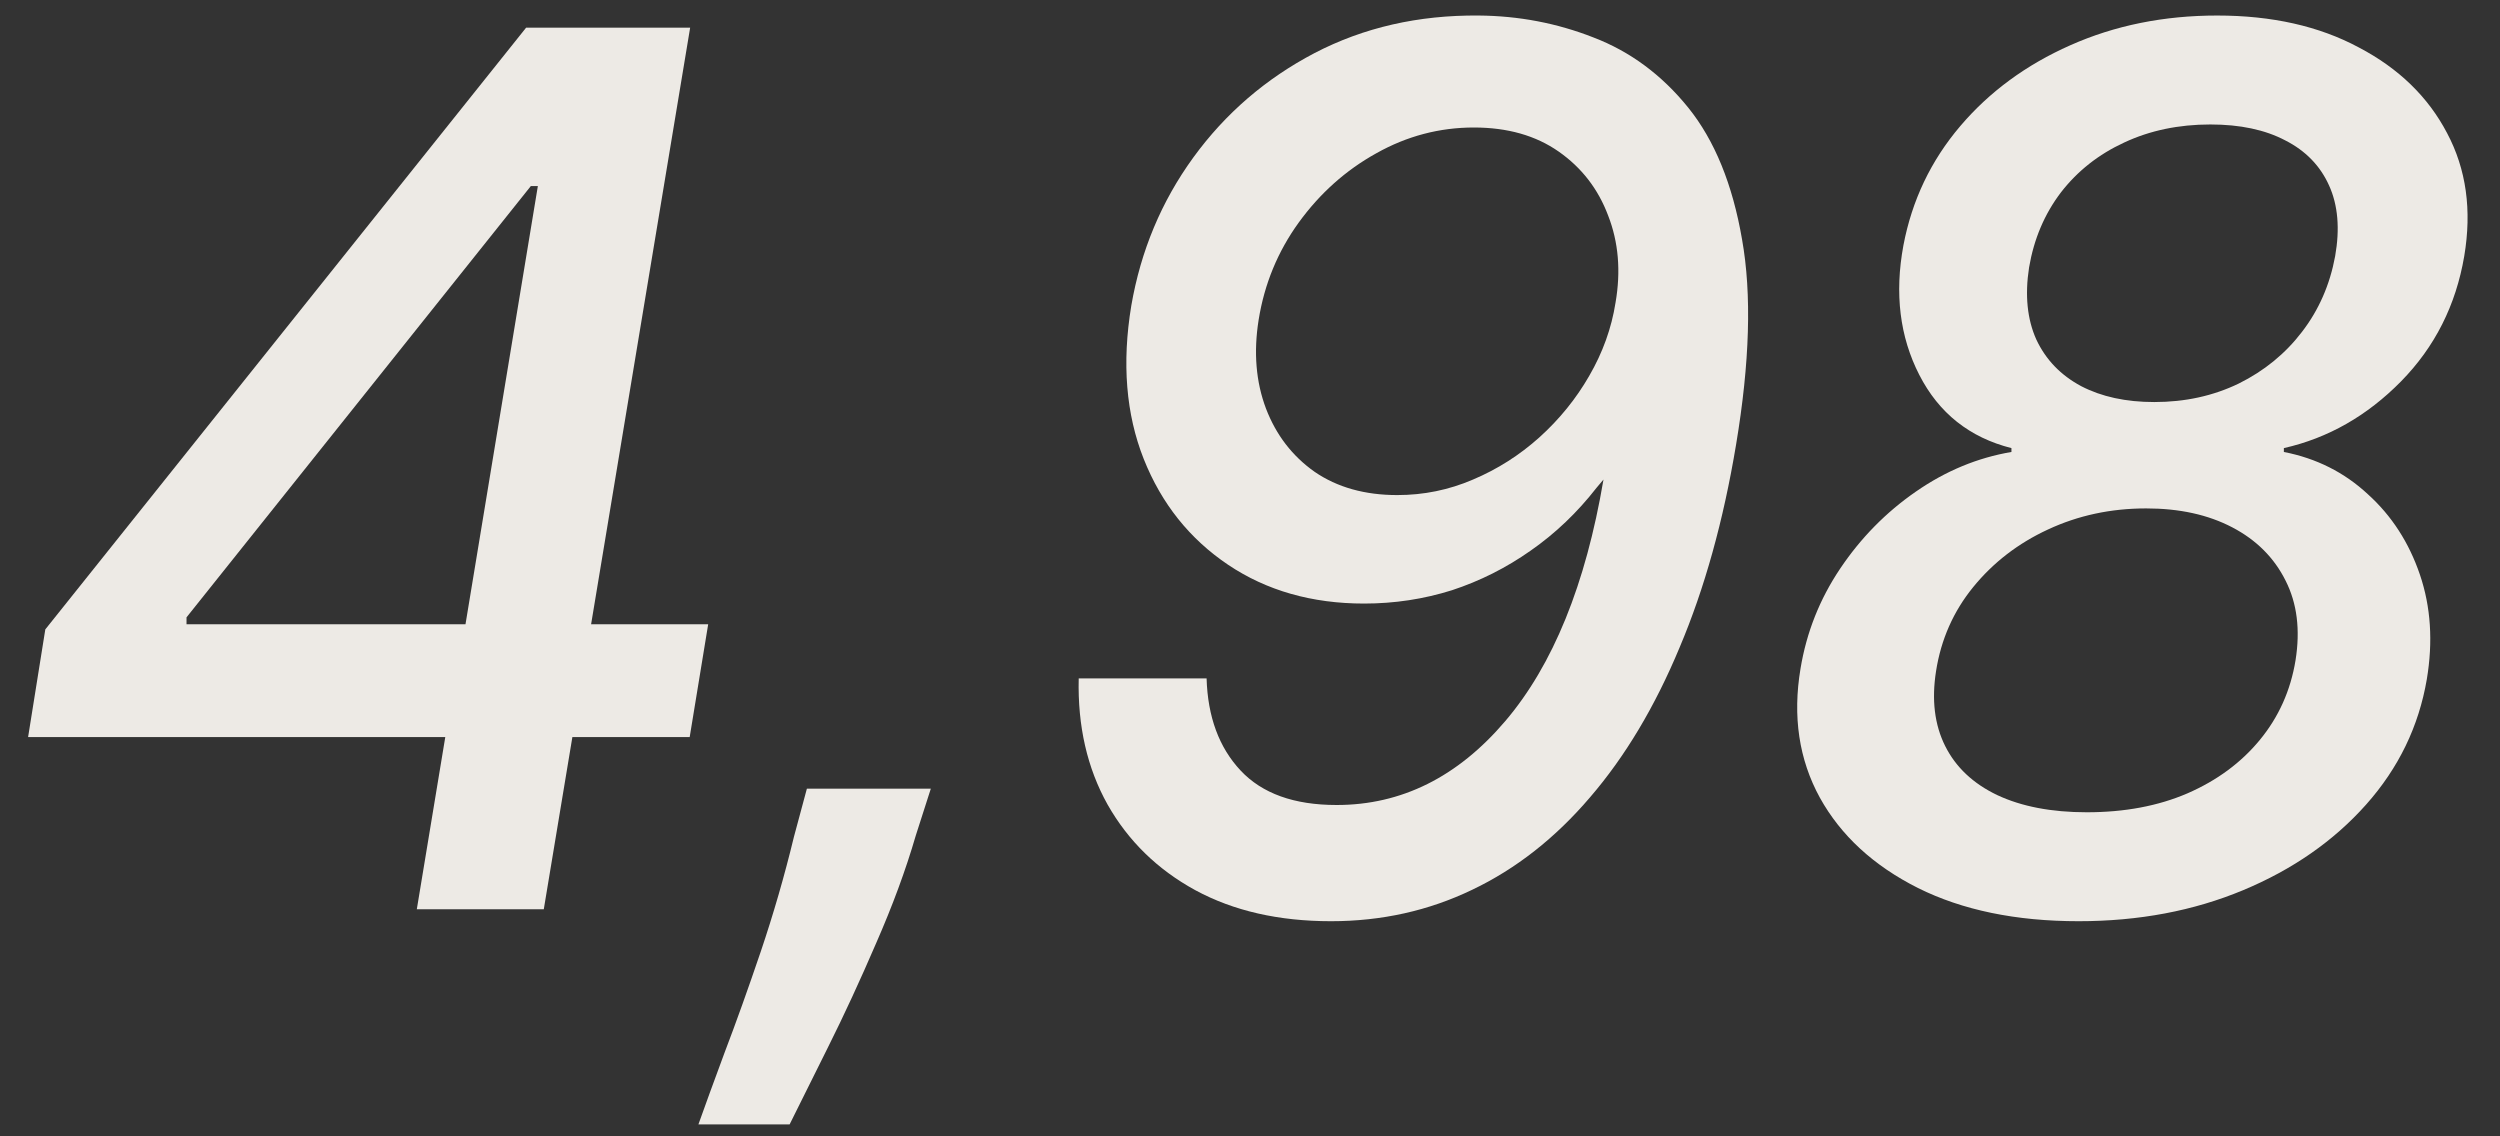
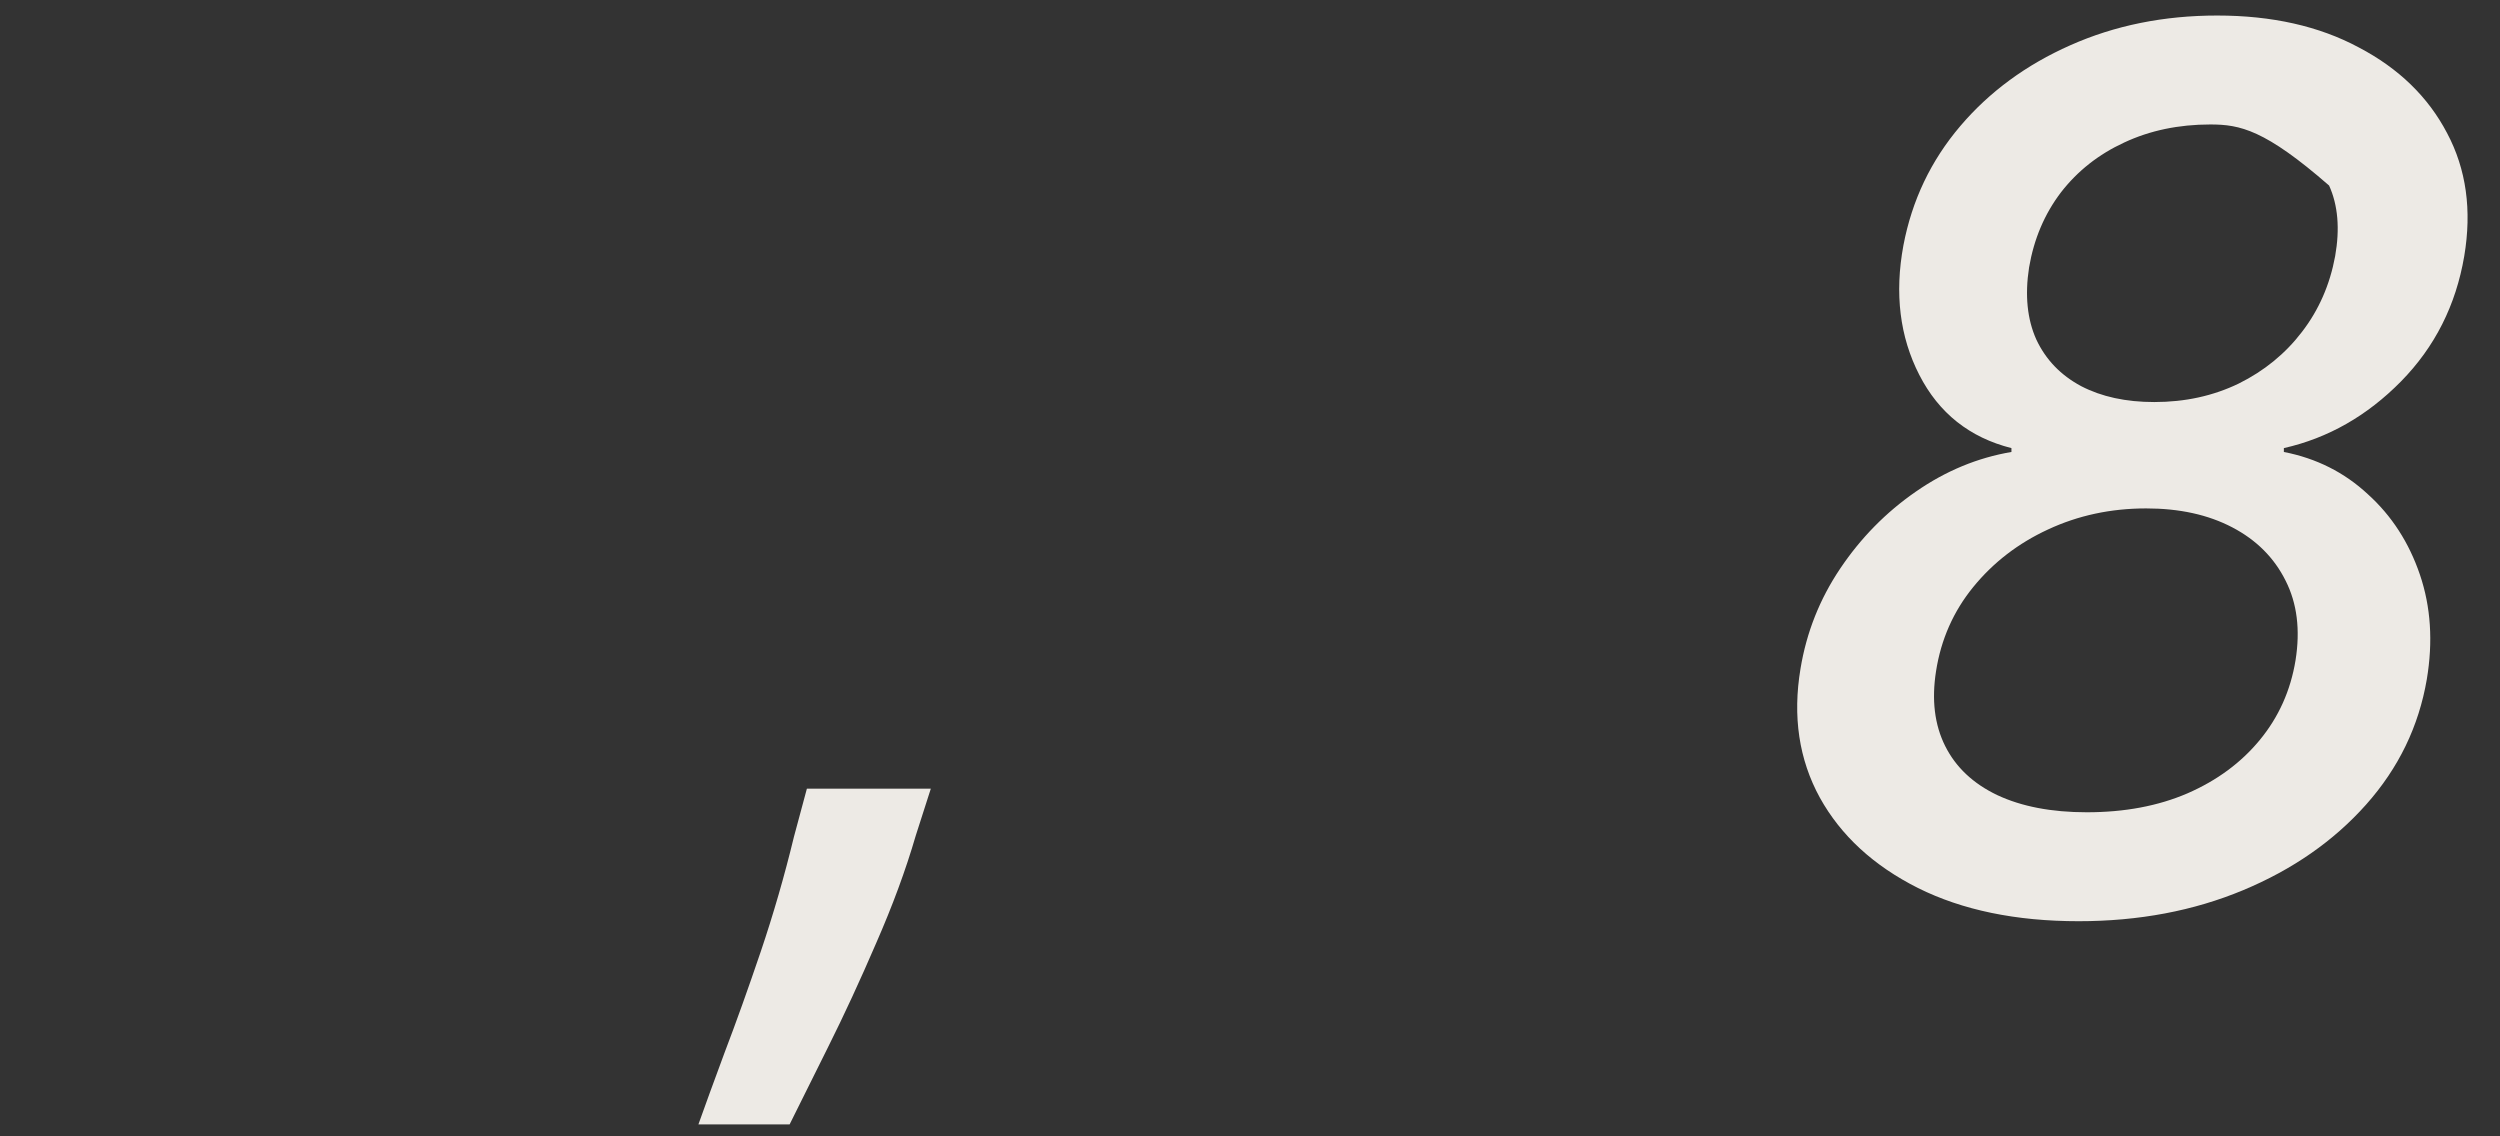
<svg xmlns="http://www.w3.org/2000/svg" width="33" height="15" viewBox="0 0 33 15" fill="none">
  <rect x="0" y="0" width="33" height="15" fill="#333333" stroke="none" />
-   <path d="M27.437 12.16C26.611 12.16 25.905 12.014 25.318 11.722C24.731 11.427 24.299 11.029 24.022 10.529C23.746 10.025 23.661 9.457 23.767 8.824C23.846 8.347 24.02 7.908 24.29 7.506C24.562 7.101 24.895 6.762 25.29 6.489C25.683 6.216 26.104 6.042 26.551 5.966V5.915C25.998 5.775 25.593 5.453 25.335 4.949C25.077 4.446 25.007 3.876 25.125 3.239C25.238 2.644 25.488 2.12 25.875 1.665C26.261 1.211 26.746 0.855 27.329 0.597C27.916 0.336 28.562 0.205 29.267 0.205C29.99 0.205 30.613 0.345 31.136 0.626C31.663 0.902 32.051 1.279 32.301 1.756C32.555 2.233 32.63 2.775 32.528 3.381C32.418 4.029 32.14 4.58 31.693 5.035C31.246 5.489 30.731 5.783 30.147 5.915V5.966C30.576 6.05 30.945 6.235 31.255 6.523C31.57 6.807 31.799 7.162 31.943 7.586C32.087 8.01 32.117 8.47 32.034 8.966C31.928 9.588 31.661 10.139 31.233 10.62C30.805 11.101 30.263 11.478 29.608 11.751C28.956 12.023 28.233 12.16 27.437 12.16ZM27.545 10.722C28.045 10.722 28.488 10.639 28.875 10.472C29.265 10.302 29.583 10.067 29.829 9.768C30.079 9.465 30.236 9.114 30.301 8.716C30.365 8.315 30.322 7.965 30.17 7.665C30.019 7.362 29.784 7.127 29.466 6.961C29.147 6.794 28.769 6.711 28.329 6.711C27.863 6.711 27.431 6.804 27.034 6.989C26.64 7.171 26.31 7.425 26.045 7.751C25.784 8.072 25.621 8.442 25.556 8.858C25.496 9.237 25.536 9.567 25.676 9.847C25.816 10.127 26.045 10.343 26.363 10.495C26.685 10.646 27.079 10.722 27.545 10.722ZM28.437 5.307C28.843 5.307 29.214 5.226 29.551 5.063C29.888 4.896 30.166 4.669 30.386 4.381C30.61 4.09 30.755 3.756 30.824 3.381C30.888 3.018 30.861 2.707 30.744 2.449C30.627 2.188 30.433 1.989 30.165 1.853C29.899 1.713 29.57 1.643 29.176 1.643C28.759 1.643 28.38 1.722 28.04 1.881C27.702 2.037 27.424 2.256 27.204 2.54C26.988 2.824 26.848 3.154 26.784 3.529C26.727 3.896 26.759 4.215 26.88 4.483C27.005 4.749 27.202 4.953 27.471 5.097C27.74 5.237 28.062 5.307 28.437 5.307Z" fill="#EDEAE5" />
-   <path d="M19.518 0.205C20.048 0.209 20.554 0.306 21.035 0.495C21.52 0.681 21.936 0.989 22.285 1.421C22.633 1.853 22.87 2.433 22.995 3.16C23.124 3.883 23.097 4.787 22.916 5.87C22.749 6.874 22.501 7.766 22.171 8.546C21.846 9.327 21.452 9.986 20.989 10.524C20.531 11.061 20.012 11.469 19.433 11.745C18.857 12.022 18.236 12.16 17.569 12.16C16.88 12.16 16.283 12.024 15.779 11.751C15.279 11.478 14.893 11.101 14.62 10.62C14.351 10.139 14.224 9.584 14.239 8.955H15.927C15.942 9.463 16.092 9.868 16.376 10.171C16.66 10.474 17.082 10.626 17.643 10.626C18.499 10.626 19.241 10.257 19.87 9.518C20.499 8.779 20.931 7.717 21.166 6.33L21.075 6.438C20.821 6.764 20.531 7.041 20.205 7.268C19.883 7.495 19.537 7.669 19.166 7.791C18.794 7.908 18.408 7.967 18.006 7.967C17.317 7.967 16.719 7.796 16.211 7.455C15.704 7.114 15.332 6.649 15.097 6.058C14.863 5.467 14.808 4.792 14.933 4.035C15.058 3.311 15.33 2.66 15.751 2.08C16.175 1.497 16.709 1.037 17.353 0.7C18.001 0.363 18.722 0.198 19.518 0.205ZM19.455 1.683C19.001 1.683 18.571 1.796 18.166 2.024C17.764 2.247 17.423 2.552 17.143 2.938C16.866 3.321 16.69 3.749 16.614 4.222C16.546 4.65 16.578 5.041 16.711 5.393C16.844 5.741 17.058 6.02 17.353 6.228C17.652 6.433 18.016 6.535 18.444 6.535C18.793 6.535 19.126 6.467 19.444 6.33C19.766 6.194 20.058 6.008 20.319 5.774C20.584 5.535 20.804 5.264 20.978 4.961C21.156 4.654 21.272 4.332 21.325 3.995C21.397 3.578 21.364 3.196 21.228 2.847C21.096 2.495 20.878 2.213 20.575 2.001C20.272 1.789 19.899 1.683 19.455 1.683Z" fill="#EDEAE5" />
+   <path d="M27.437 12.16C26.611 12.16 25.905 12.014 25.318 11.722C24.731 11.427 24.299 11.029 24.022 10.529C23.746 10.025 23.661 9.457 23.767 8.824C23.846 8.347 24.02 7.908 24.29 7.506C24.562 7.101 24.895 6.762 25.29 6.489C25.683 6.216 26.104 6.042 26.551 5.966V5.915C25.998 5.775 25.593 5.453 25.335 4.949C25.077 4.446 25.007 3.876 25.125 3.239C25.238 2.644 25.488 2.12 25.875 1.665C26.261 1.211 26.746 0.855 27.329 0.597C27.916 0.336 28.562 0.205 29.267 0.205C29.99 0.205 30.613 0.345 31.136 0.626C31.663 0.902 32.051 1.279 32.301 1.756C32.555 2.233 32.63 2.775 32.528 3.381C32.418 4.029 32.14 4.58 31.693 5.035C31.246 5.489 30.731 5.783 30.147 5.915V5.966C30.576 6.05 30.945 6.235 31.255 6.523C31.57 6.807 31.799 7.162 31.943 7.586C32.087 8.01 32.117 8.47 32.034 8.966C31.928 9.588 31.661 10.139 31.233 10.62C30.805 11.101 30.263 11.478 29.608 11.751C28.956 12.023 28.233 12.16 27.437 12.16ZM27.545 10.722C28.045 10.722 28.488 10.639 28.875 10.472C29.265 10.302 29.583 10.067 29.829 9.768C30.079 9.465 30.236 9.114 30.301 8.716C30.365 8.315 30.322 7.965 30.17 7.665C30.019 7.362 29.784 7.127 29.466 6.961C29.147 6.794 28.769 6.711 28.329 6.711C27.863 6.711 27.431 6.804 27.034 6.989C26.64 7.171 26.31 7.425 26.045 7.751C25.784 8.072 25.621 8.442 25.556 8.858C25.496 9.237 25.536 9.567 25.676 9.847C25.816 10.127 26.045 10.343 26.363 10.495C26.685 10.646 27.079 10.722 27.545 10.722ZM28.437 5.307C28.843 5.307 29.214 5.226 29.551 5.063C29.888 4.896 30.166 4.669 30.386 4.381C30.61 4.09 30.755 3.756 30.824 3.381C30.888 3.018 30.861 2.707 30.744 2.449C29.899 1.713 29.57 1.643 29.176 1.643C28.759 1.643 28.38 1.722 28.04 1.881C27.702 2.037 27.424 2.256 27.204 2.54C26.988 2.824 26.848 3.154 26.784 3.529C26.727 3.896 26.759 4.215 26.88 4.483C27.005 4.749 27.202 4.953 27.471 5.097C27.74 5.237 28.062 5.307 28.437 5.307Z" fill="#EDEAE5" />
  <path d="M12.287 10.41L12.088 11.03C11.956 11.484 11.781 11.957 11.565 12.45C11.353 12.942 11.141 13.401 10.929 13.825C10.717 14.253 10.548 14.592 10.423 14.842H9.219C9.302 14.607 9.418 14.291 9.565 13.893C9.717 13.495 9.876 13.05 10.043 12.558C10.209 12.066 10.355 11.562 10.48 11.046L10.651 10.41H12.287Z" fill="#EDEAE5" />
-   <path d="M0.371 9.729L0.598 8.308L6.945 0.365H8.064L7.718 2.456H7.007L2.462 8.149V8.24H9.348L9.104 9.729H0.371ZM5.502 12.002L5.951 9.286L6.076 8.655L7.445 0.365H9.11L7.178 12.002H5.502Z" fill="#EDEAE5" />
</svg>